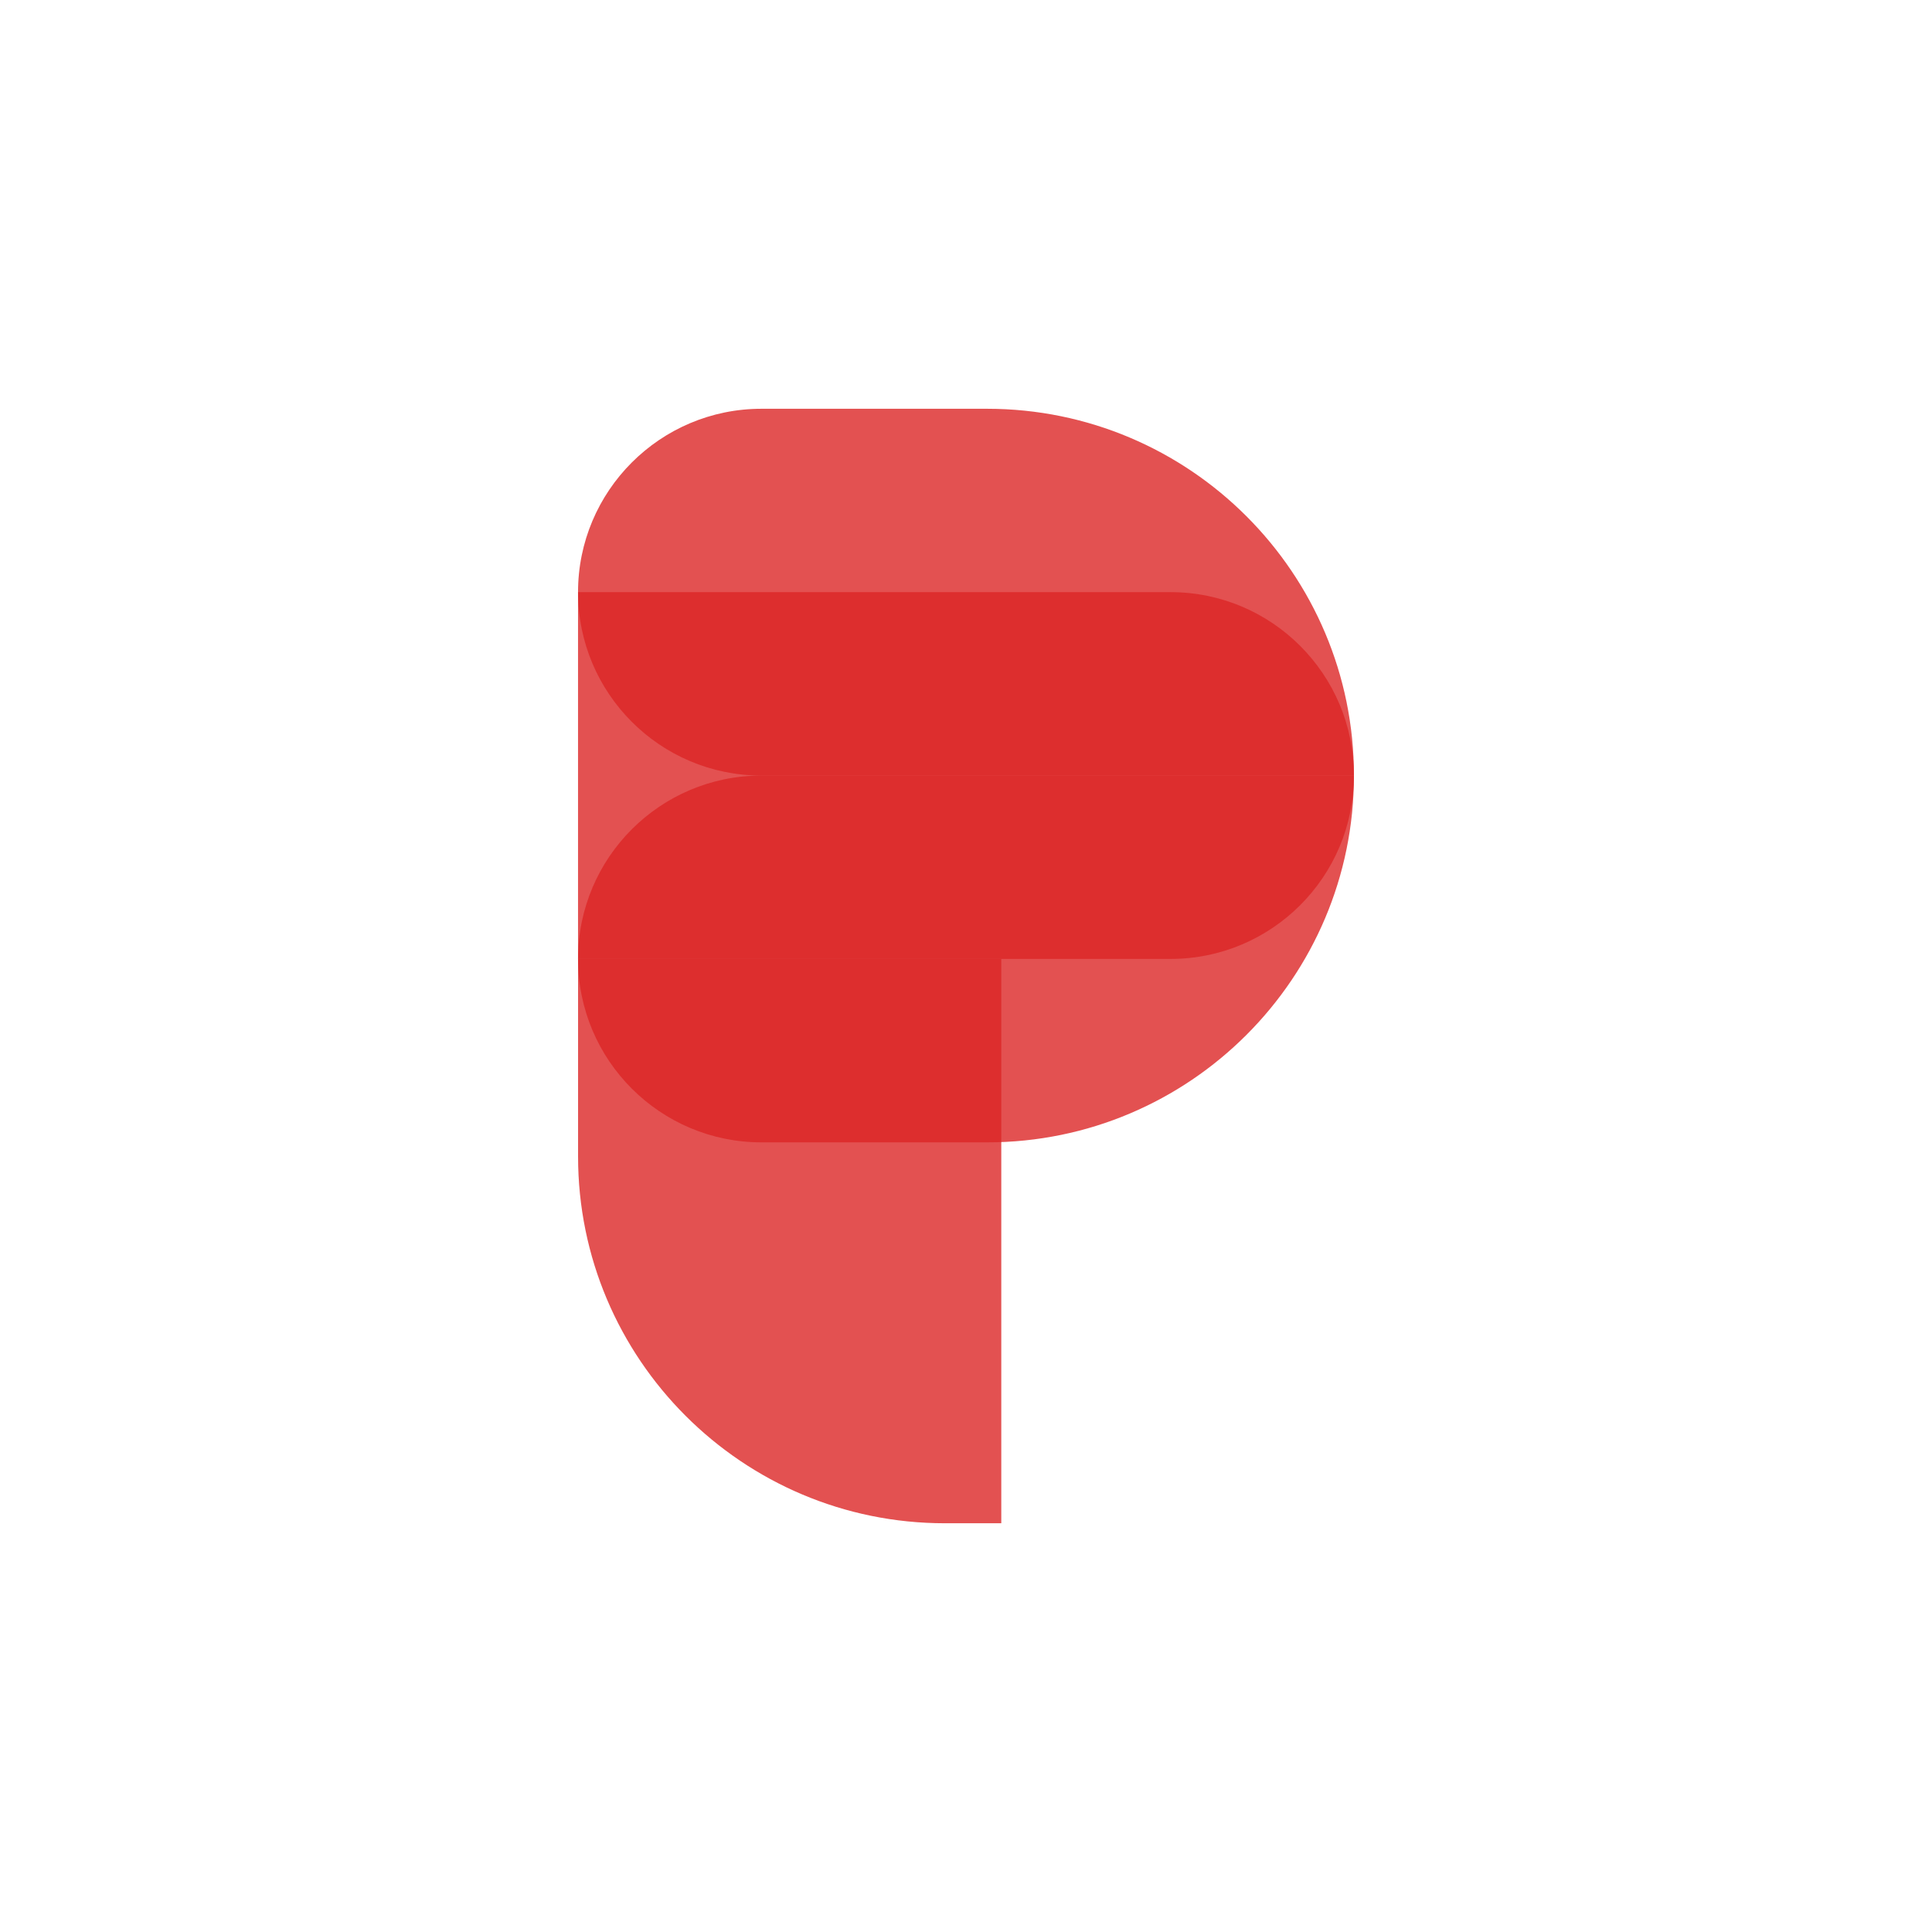
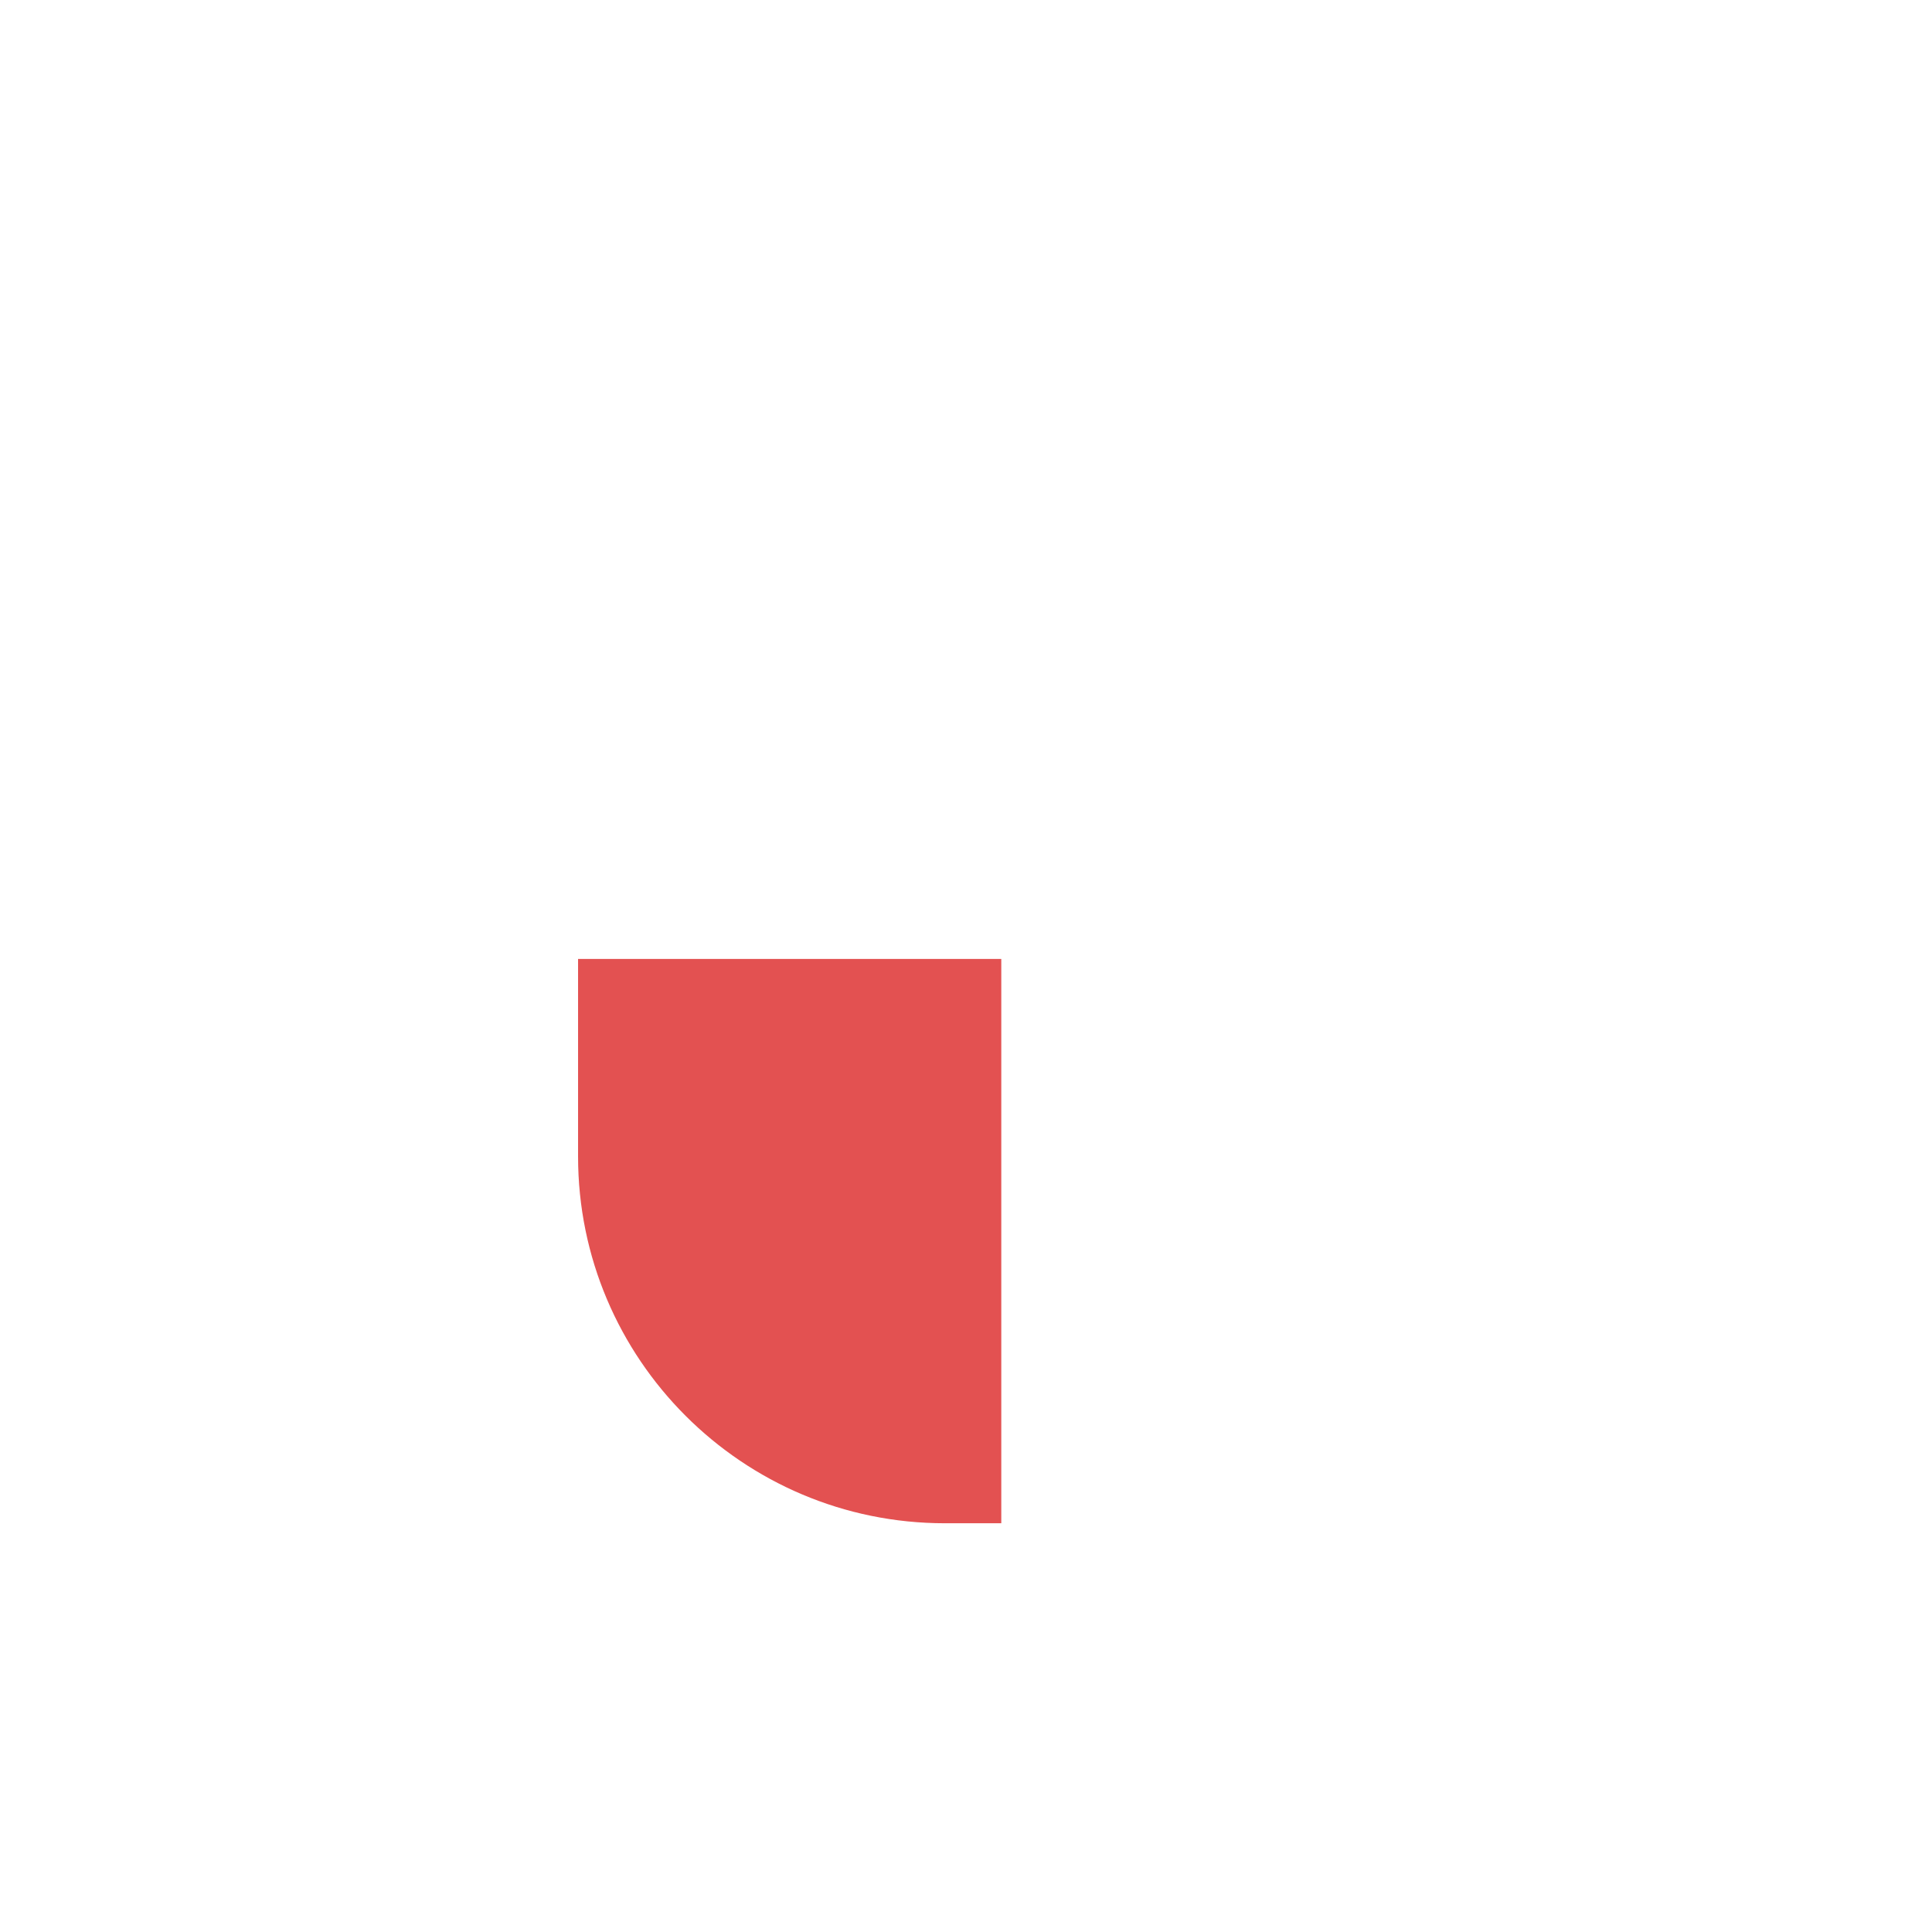
<svg xmlns="http://www.w3.org/2000/svg" id="b" data-name="Layer 2" viewBox="0 0 684.75 684.75">
  <g id="c" data-name="Layer 1">
-     <rect width="684.75" height="684.75" style="fill: #fff;" />
    <g>
-       <path d="M204.87,209.87h210c35.87,0,65,29.13,65,65h0c0,35.87-29.13,65-65,65h-210v-130h0Z" style="fill: #dc2626; opacity: .8;" />
-       <path d="M269.87,274.88h210c0,71.75-58.25,130-130,130h-80c-35.87,0-65-29.13-65-65h0c0-35.87,29.13-65,65-65Z" style="fill: #dc2626; opacity: .8;" />
-       <path d="M269.87,144.88h80c71.75,0,130,58.25,130,130h-210c-35.87,0-65-29.13-65-65h0c0-35.87,29.13-65,65-65Z" style="fill: #dc2626; opacity: .8;" />
-       <path d="M204.88,339.88h150v200h-20c-71.75,0-130-58.25-130-130v-70h0Z" style="fill: #dc2626; opacity: .8;" />
+       <path d="M204.88,339.88h150v200h-20c-71.75,0-130-58.25-130-130h0Z" style="fill: #dc2626; opacity: .8;" />
    </g>
  </g>
</svg>